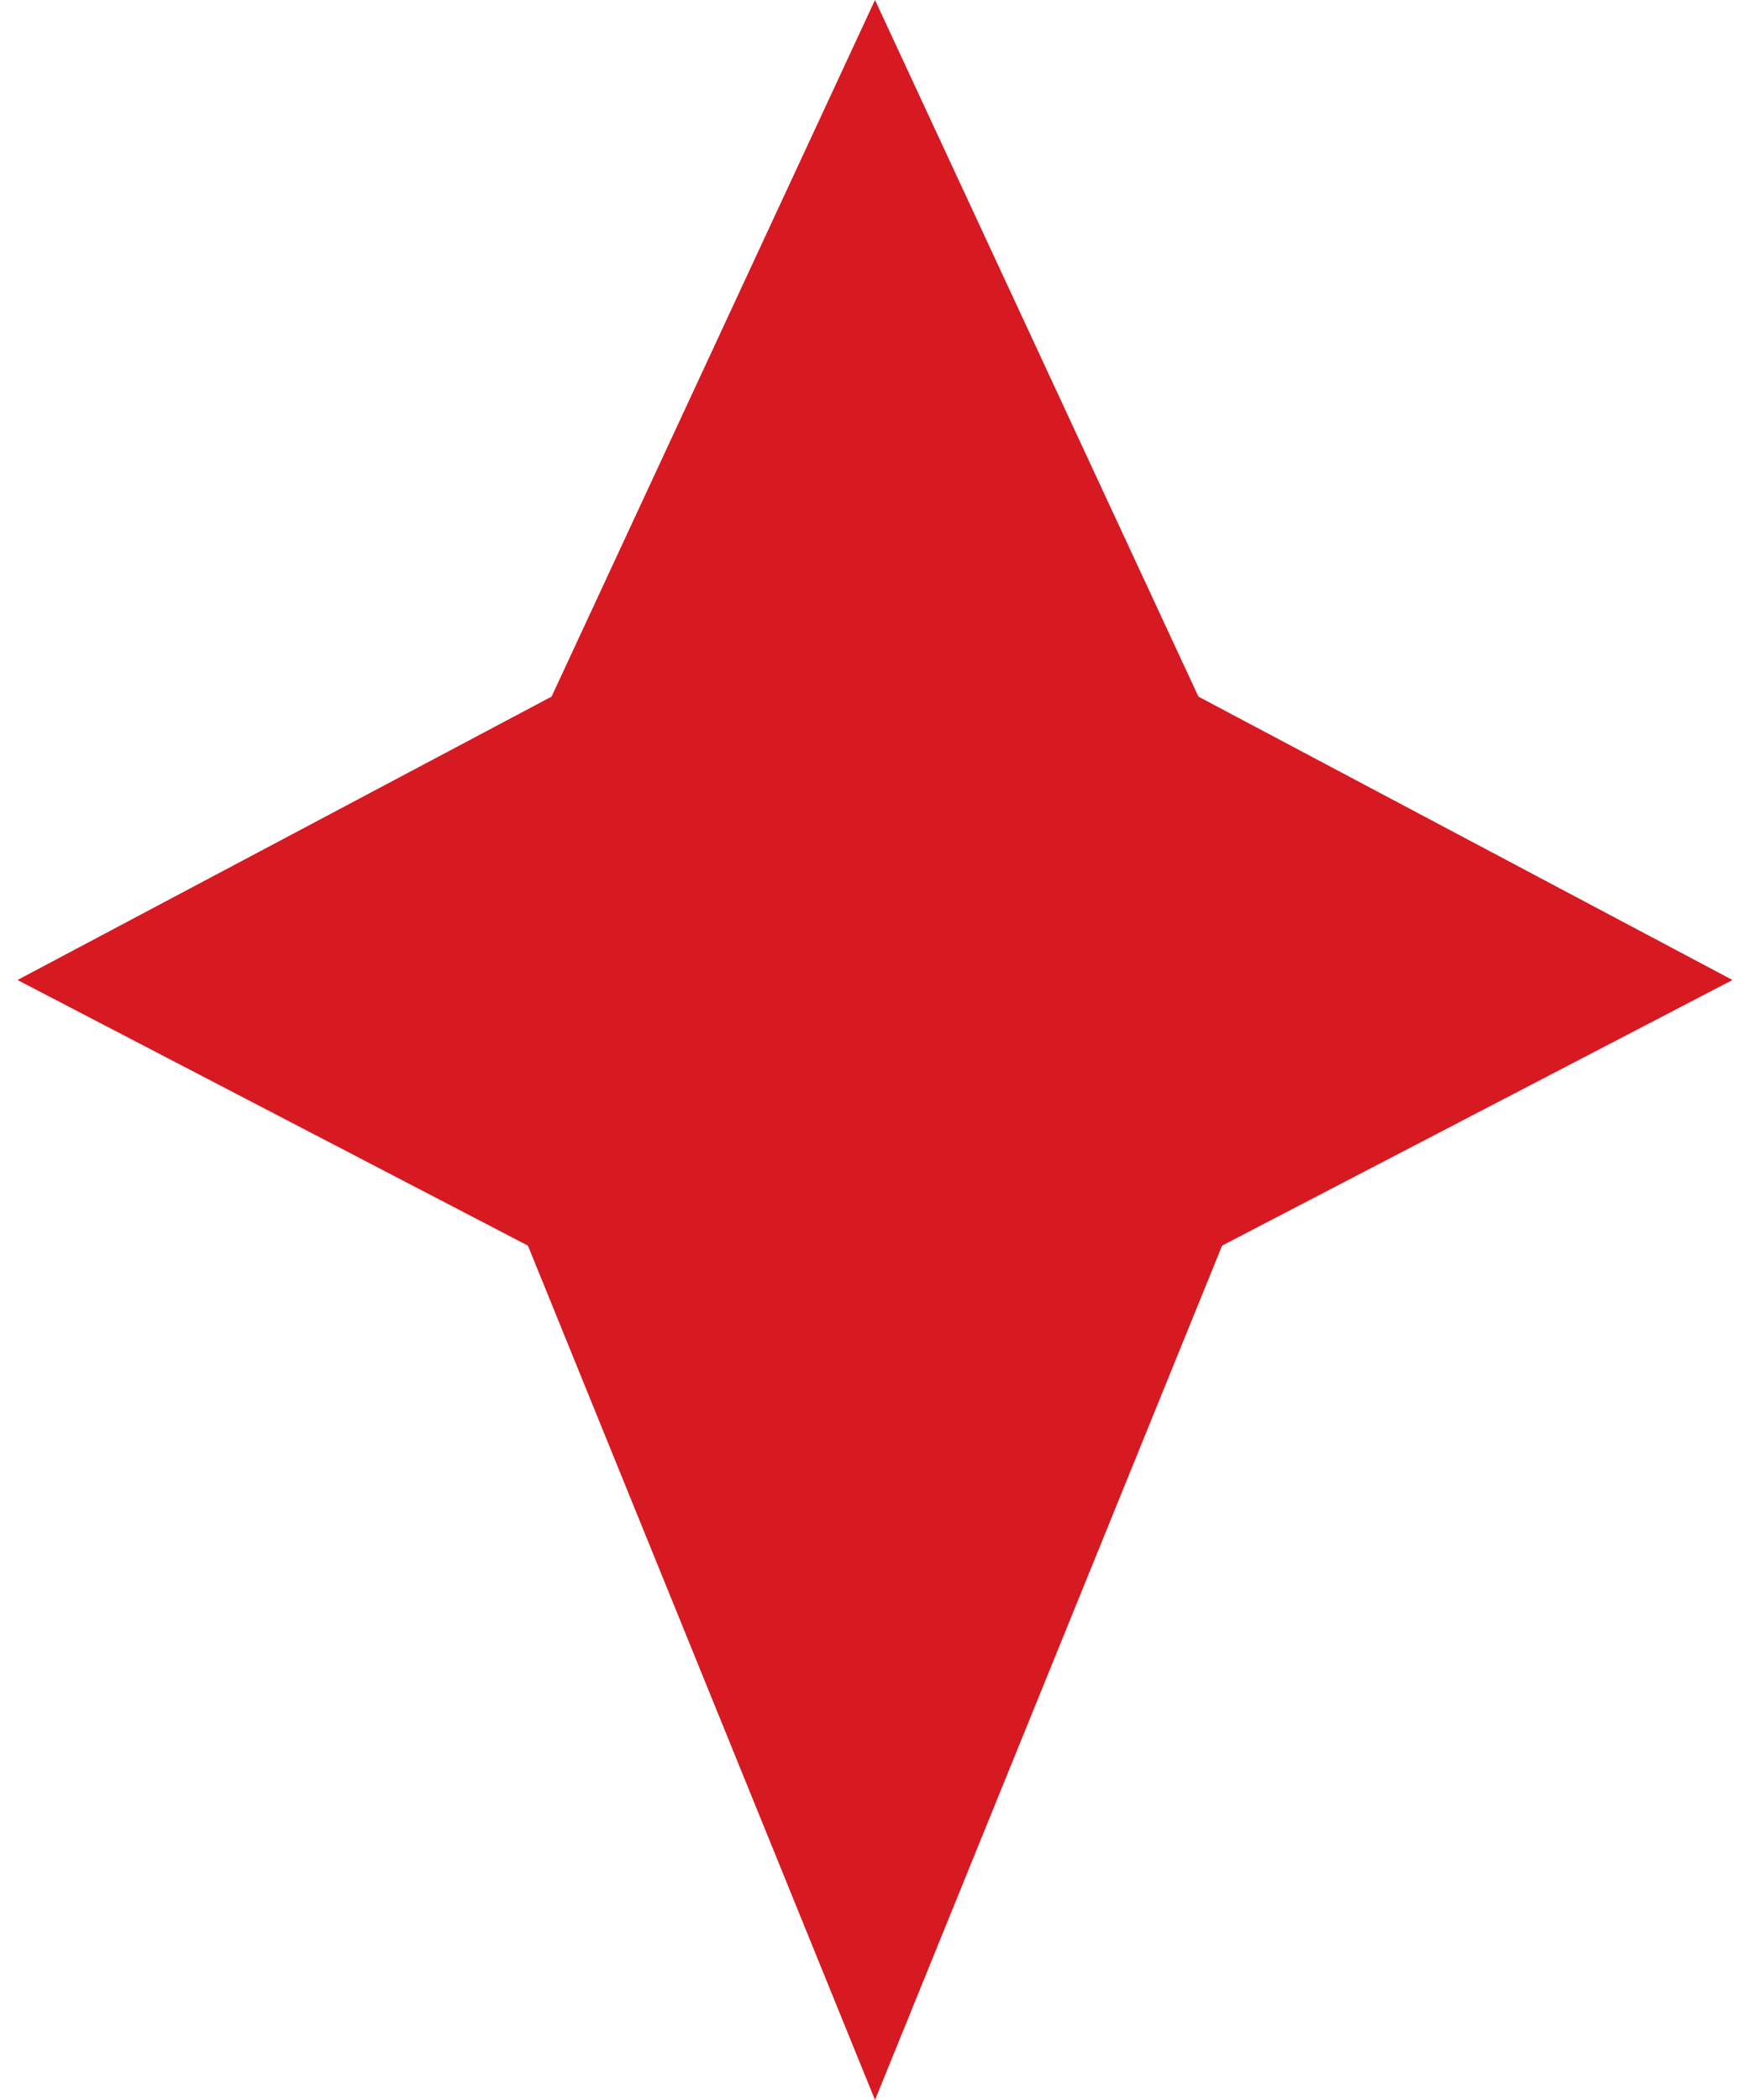
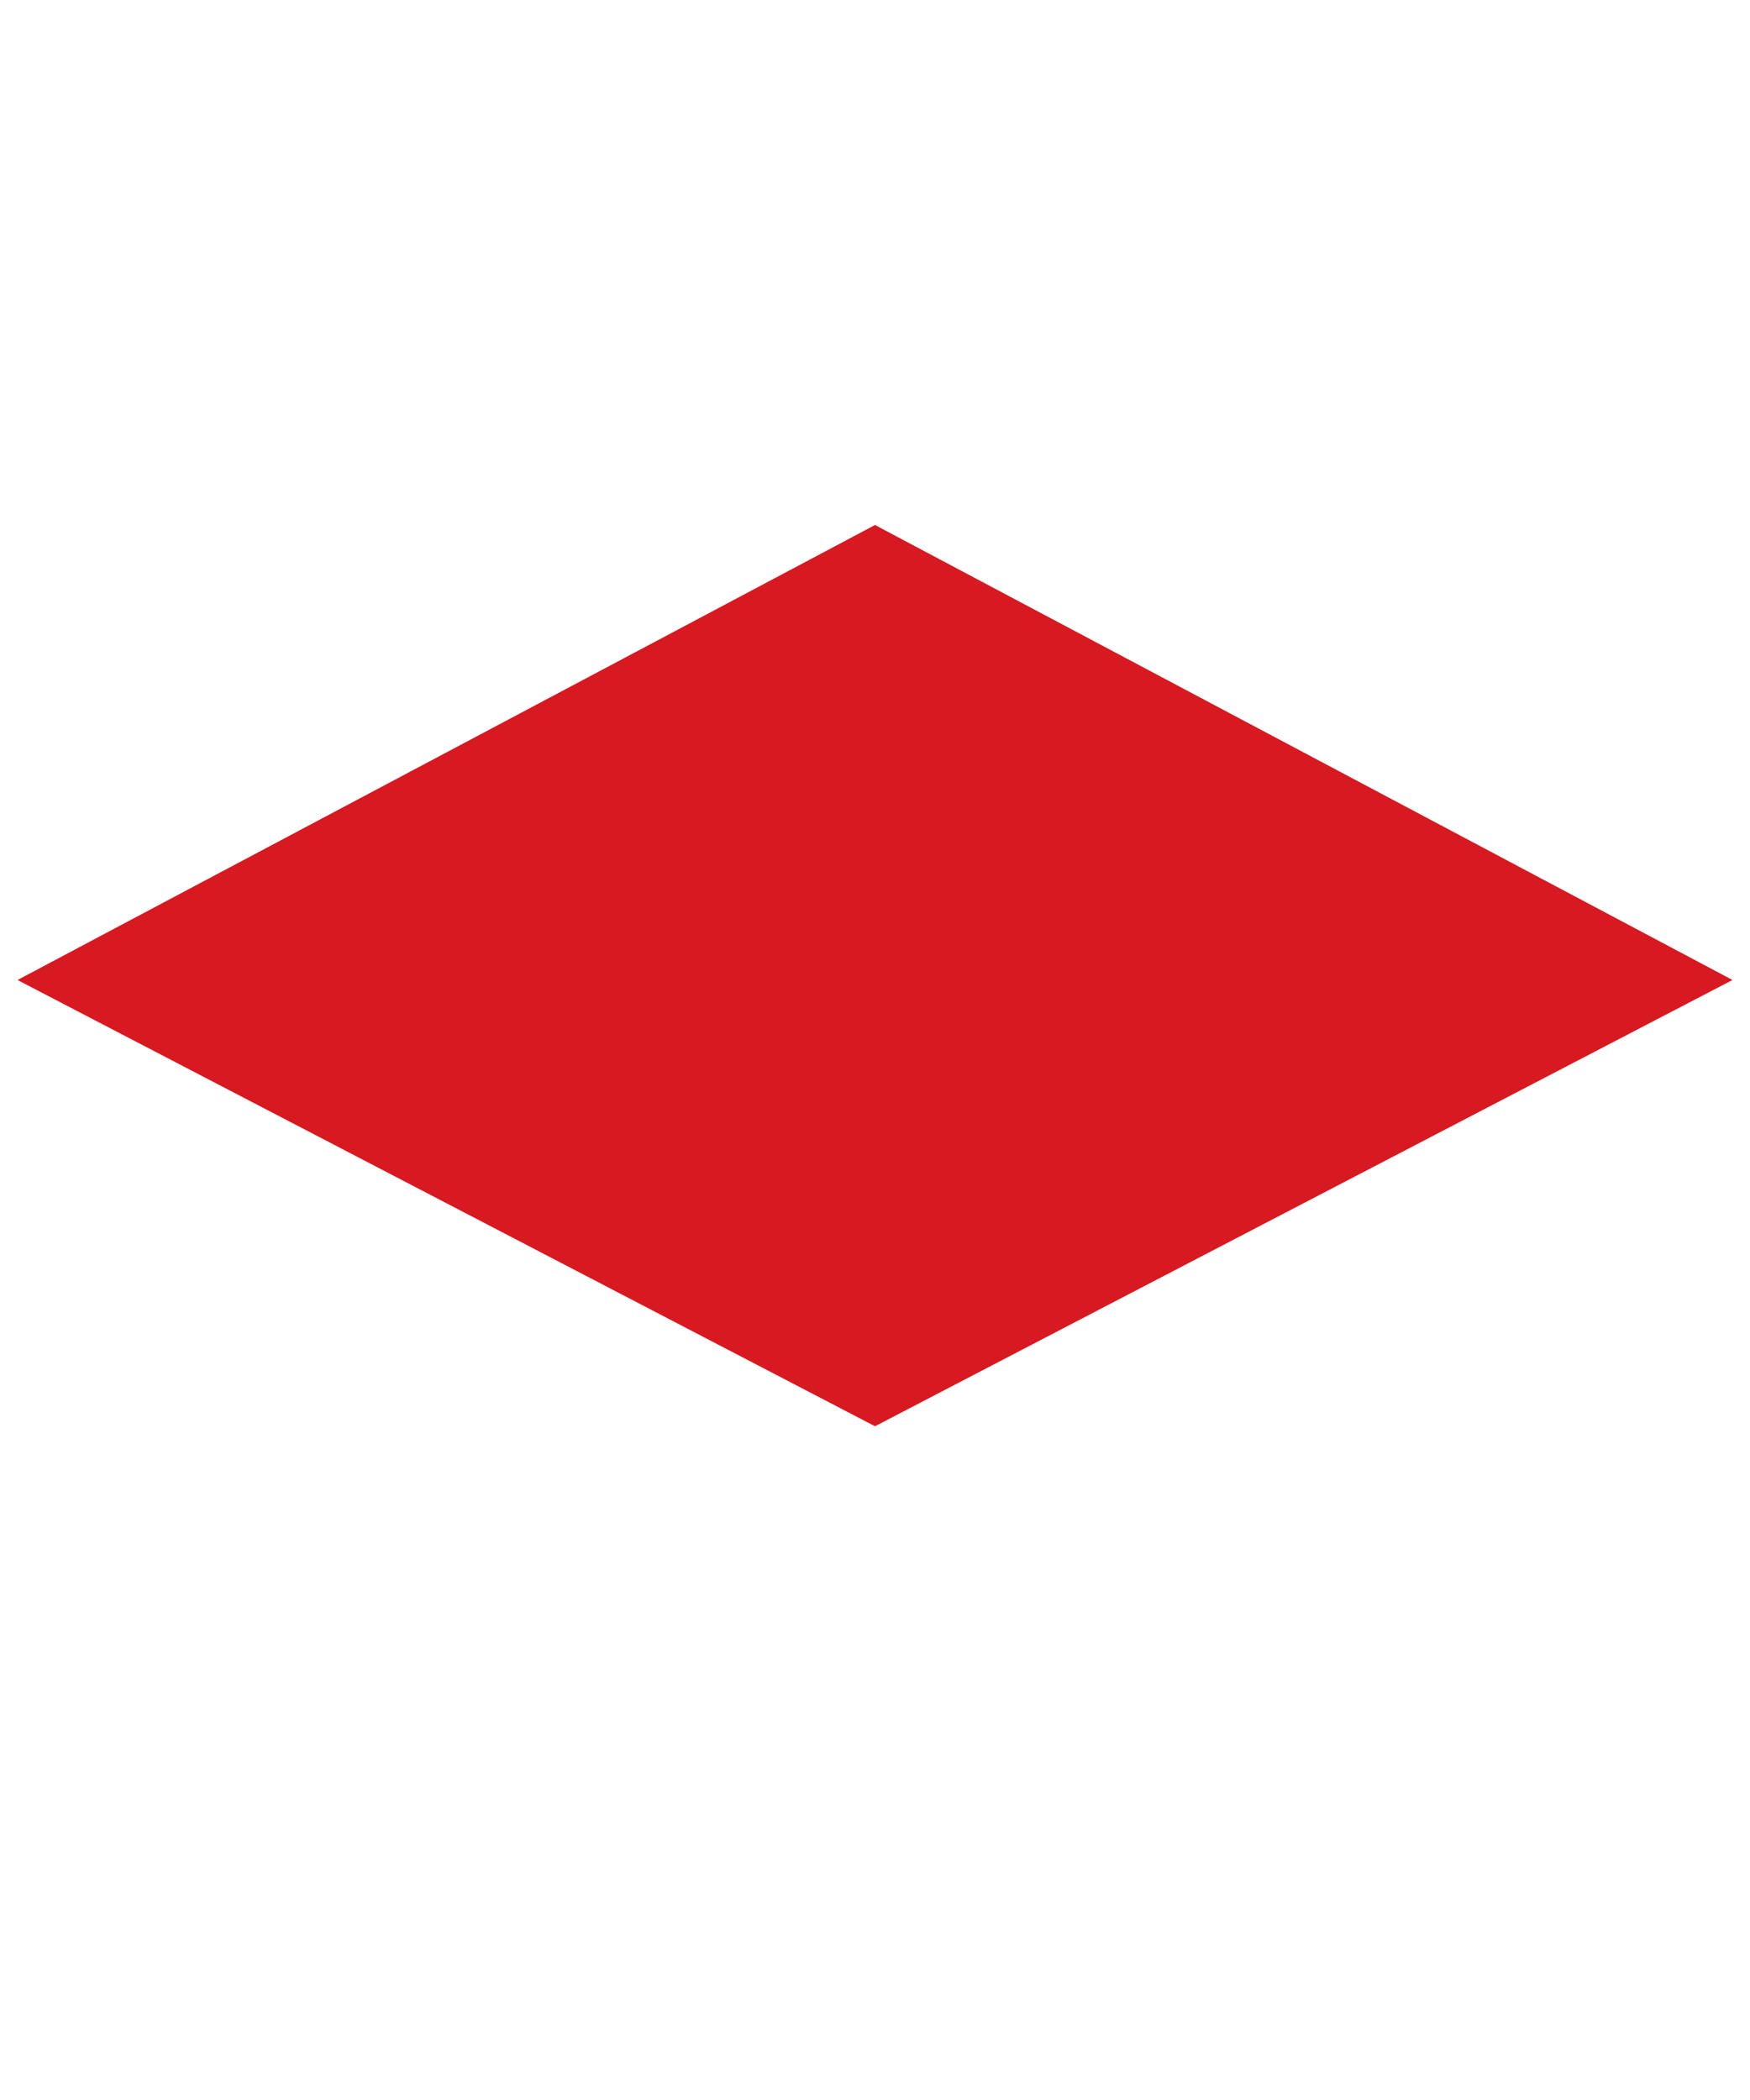
<svg xmlns="http://www.w3.org/2000/svg" version="1.1" id="Layer_1" x="0px" y="0px" viewBox="0 0 20 24" style="enable-background:new 0 0 20 24;" xml:space="preserve">
  <style type="text/css">
	.st0{fill:#D71921;}
</style>
  <g>
-     <polygon class="st0" points="4.8,11.2 10,24 15.2,11.2 10,0  " />
    <polygon class="st0" points="10,6 0.2,11.2 10,16.3 19.8,11.2  " />
  </g>
</svg>